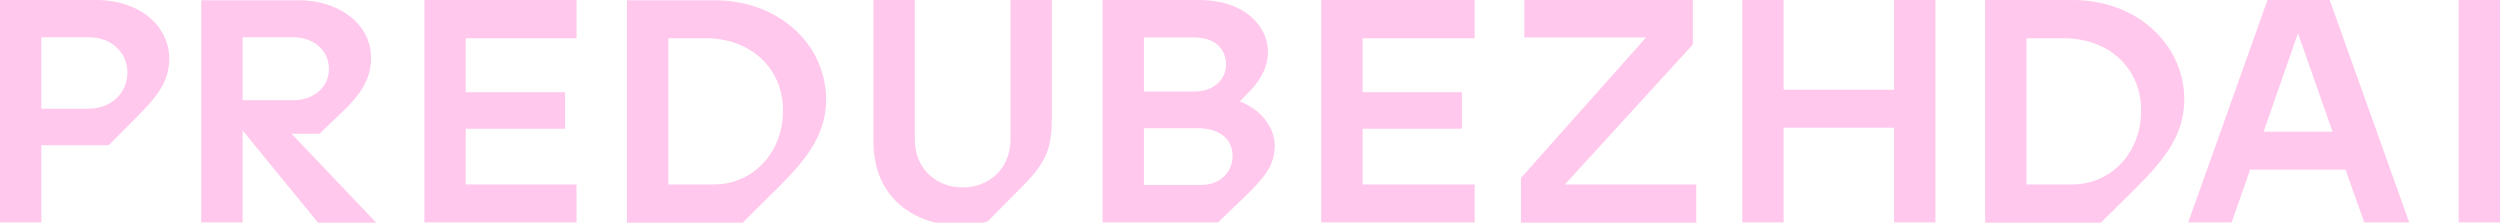
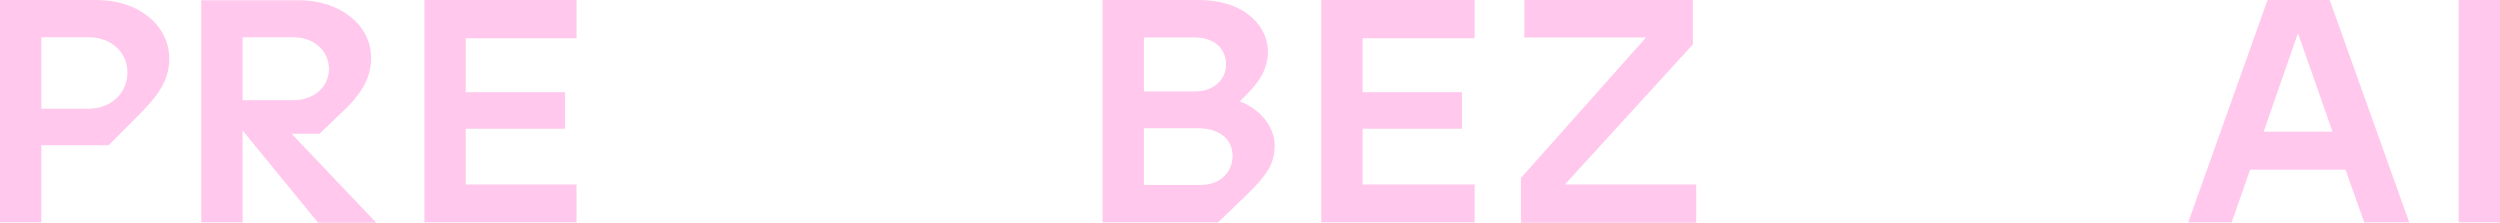
<svg xmlns="http://www.w3.org/2000/svg" width="247" height="22" viewBox="0 0 247 22" fill="none">
  <g clip-path="url(#clip0_169_2)">
    <path d="M9.455 0H0V21.975H4.085V14.346H10.739L13.617 11.457C15.21 9.827 16.725 8.247 16.725 5.802C16.725 2.691 13.951 0 9.455 0ZM8.735 10.741H4.085V3.679H8.735C11.047 3.679 12.589 5.21 12.589 7.16C12.589 9.136 11.047 10.741 8.735 10.741Z" fill="#FFC8EC" />
    <path d="M19.885 21.976H23.97V12.889L31.421 22H37.176L28.8 13.21H31.575L34.067 10.815C35.943 9.013 36.662 7.482 36.662 5.704C36.662 2.395 33.502 0.025 29.546 0.025H19.885V21.976ZM23.97 9.901V3.679H28.98C30.984 3.679 32.5 4.988 32.5 6.815C32.5 8.642 30.959 9.901 28.98 9.901H23.97Z" fill="#FFC8EC" />
    <path d="M41.929 21.975H56.959V18.222H46.014V12.716H55.828V9.111H46.014V3.778H56.959V0H41.929V21.975Z" fill="#FFC8EC" />
-     <path d="M61.943 22H73.376L76.716 18.692C79.156 16.272 81.623 13.63 81.623 9.877C81.623 4.371 76.947 0.025 70.575 0.025H61.943V22ZM66.028 18.222V3.778H69.907C74.275 3.877 77.358 6.79 77.358 10.914C77.358 15.21 74.275 18.222 70.549 18.222H66.028Z" fill="#FFC8EC" />
-     <path d="M94.982 22.296C96.267 22.296 97.166 22.025 97.603 21.852L101.148 18.272C103.461 15.926 103.923 14.568 103.923 11.482V0H99.838V13.753C99.838 16.79 97.603 18.518 95.111 18.518C92.619 18.518 90.383 16.79 90.383 13.753V0H86.299V14.074C86.299 19.358 90.152 22.296 94.982 22.296Z" fill="#FFC8EC" />
    <path d="M122.498 10.025L123.243 9.259C124.245 8.247 125.273 6.938 125.273 5.086C125.273 2.765 123.192 0 118.387 0H108.933V21.975H120.34L123.089 19.333C125.093 17.383 125.941 16.247 125.941 14.346C125.915 12.469 124.451 10.741 122.498 10.025ZM113.018 3.704H118.028C120.057 3.704 121.136 4.864 121.136 6.37C121.136 7.728 120.057 9.037 118.028 9.037H113.018V3.704ZM118.644 18.272H113.018V12.667H118.31C120.674 12.667 121.779 13.901 121.779 15.407C121.779 16.889 120.674 18.272 118.644 18.272Z" fill="#FFC8EC" />
    <path d="M130.54 21.975H145.698V18.222H134.625V12.716H144.439V9.111H134.625V3.778H145.698V0H130.54V21.975Z" fill="#FFC8EC" />
    <path d="M154.613 18.222L167.253 4.395V0H150.605V3.704H162.628L150.271 17.58V22H167.587V18.222H154.613Z" fill="#FFC8EC" />
-     <path d="M172.134 21.975H176.219V12.617H187.138V21.975H191.223V0H187.138V8.864H176.219V0H172.134V21.975Z" fill="#FFC8EC" />
-     <path d="M196.13 22H207.563L210.903 18.691C213.344 16.272 215.81 13.63 215.81 9.877C215.81 4.37 211.134 0 204.763 0H196.13V22ZM200.215 18.222V3.778H204.095C208.462 3.877 211.545 6.79 211.545 10.914C211.545 15.21 208.462 18.222 204.737 18.222H200.215Z" fill="#FFC8EC" />
    <path d="M233.589 21.975H238.034L230.172 0H224.032L216.196 21.975H220.486L222.31 16.765H231.739L233.589 21.975ZM223.646 13.012L227.038 3.284L230.455 13.012H223.646Z" fill="#FFC8EC" />
    <path d="M247 0H242.915V21.975H247V0Z" fill="#FFC8EC" />
  </g>
  <defs>
    <clipPath id="clip0_169_2">
      <rect width="247" height="22" fill="white" />
    </clipPath>
  </defs>
</svg>